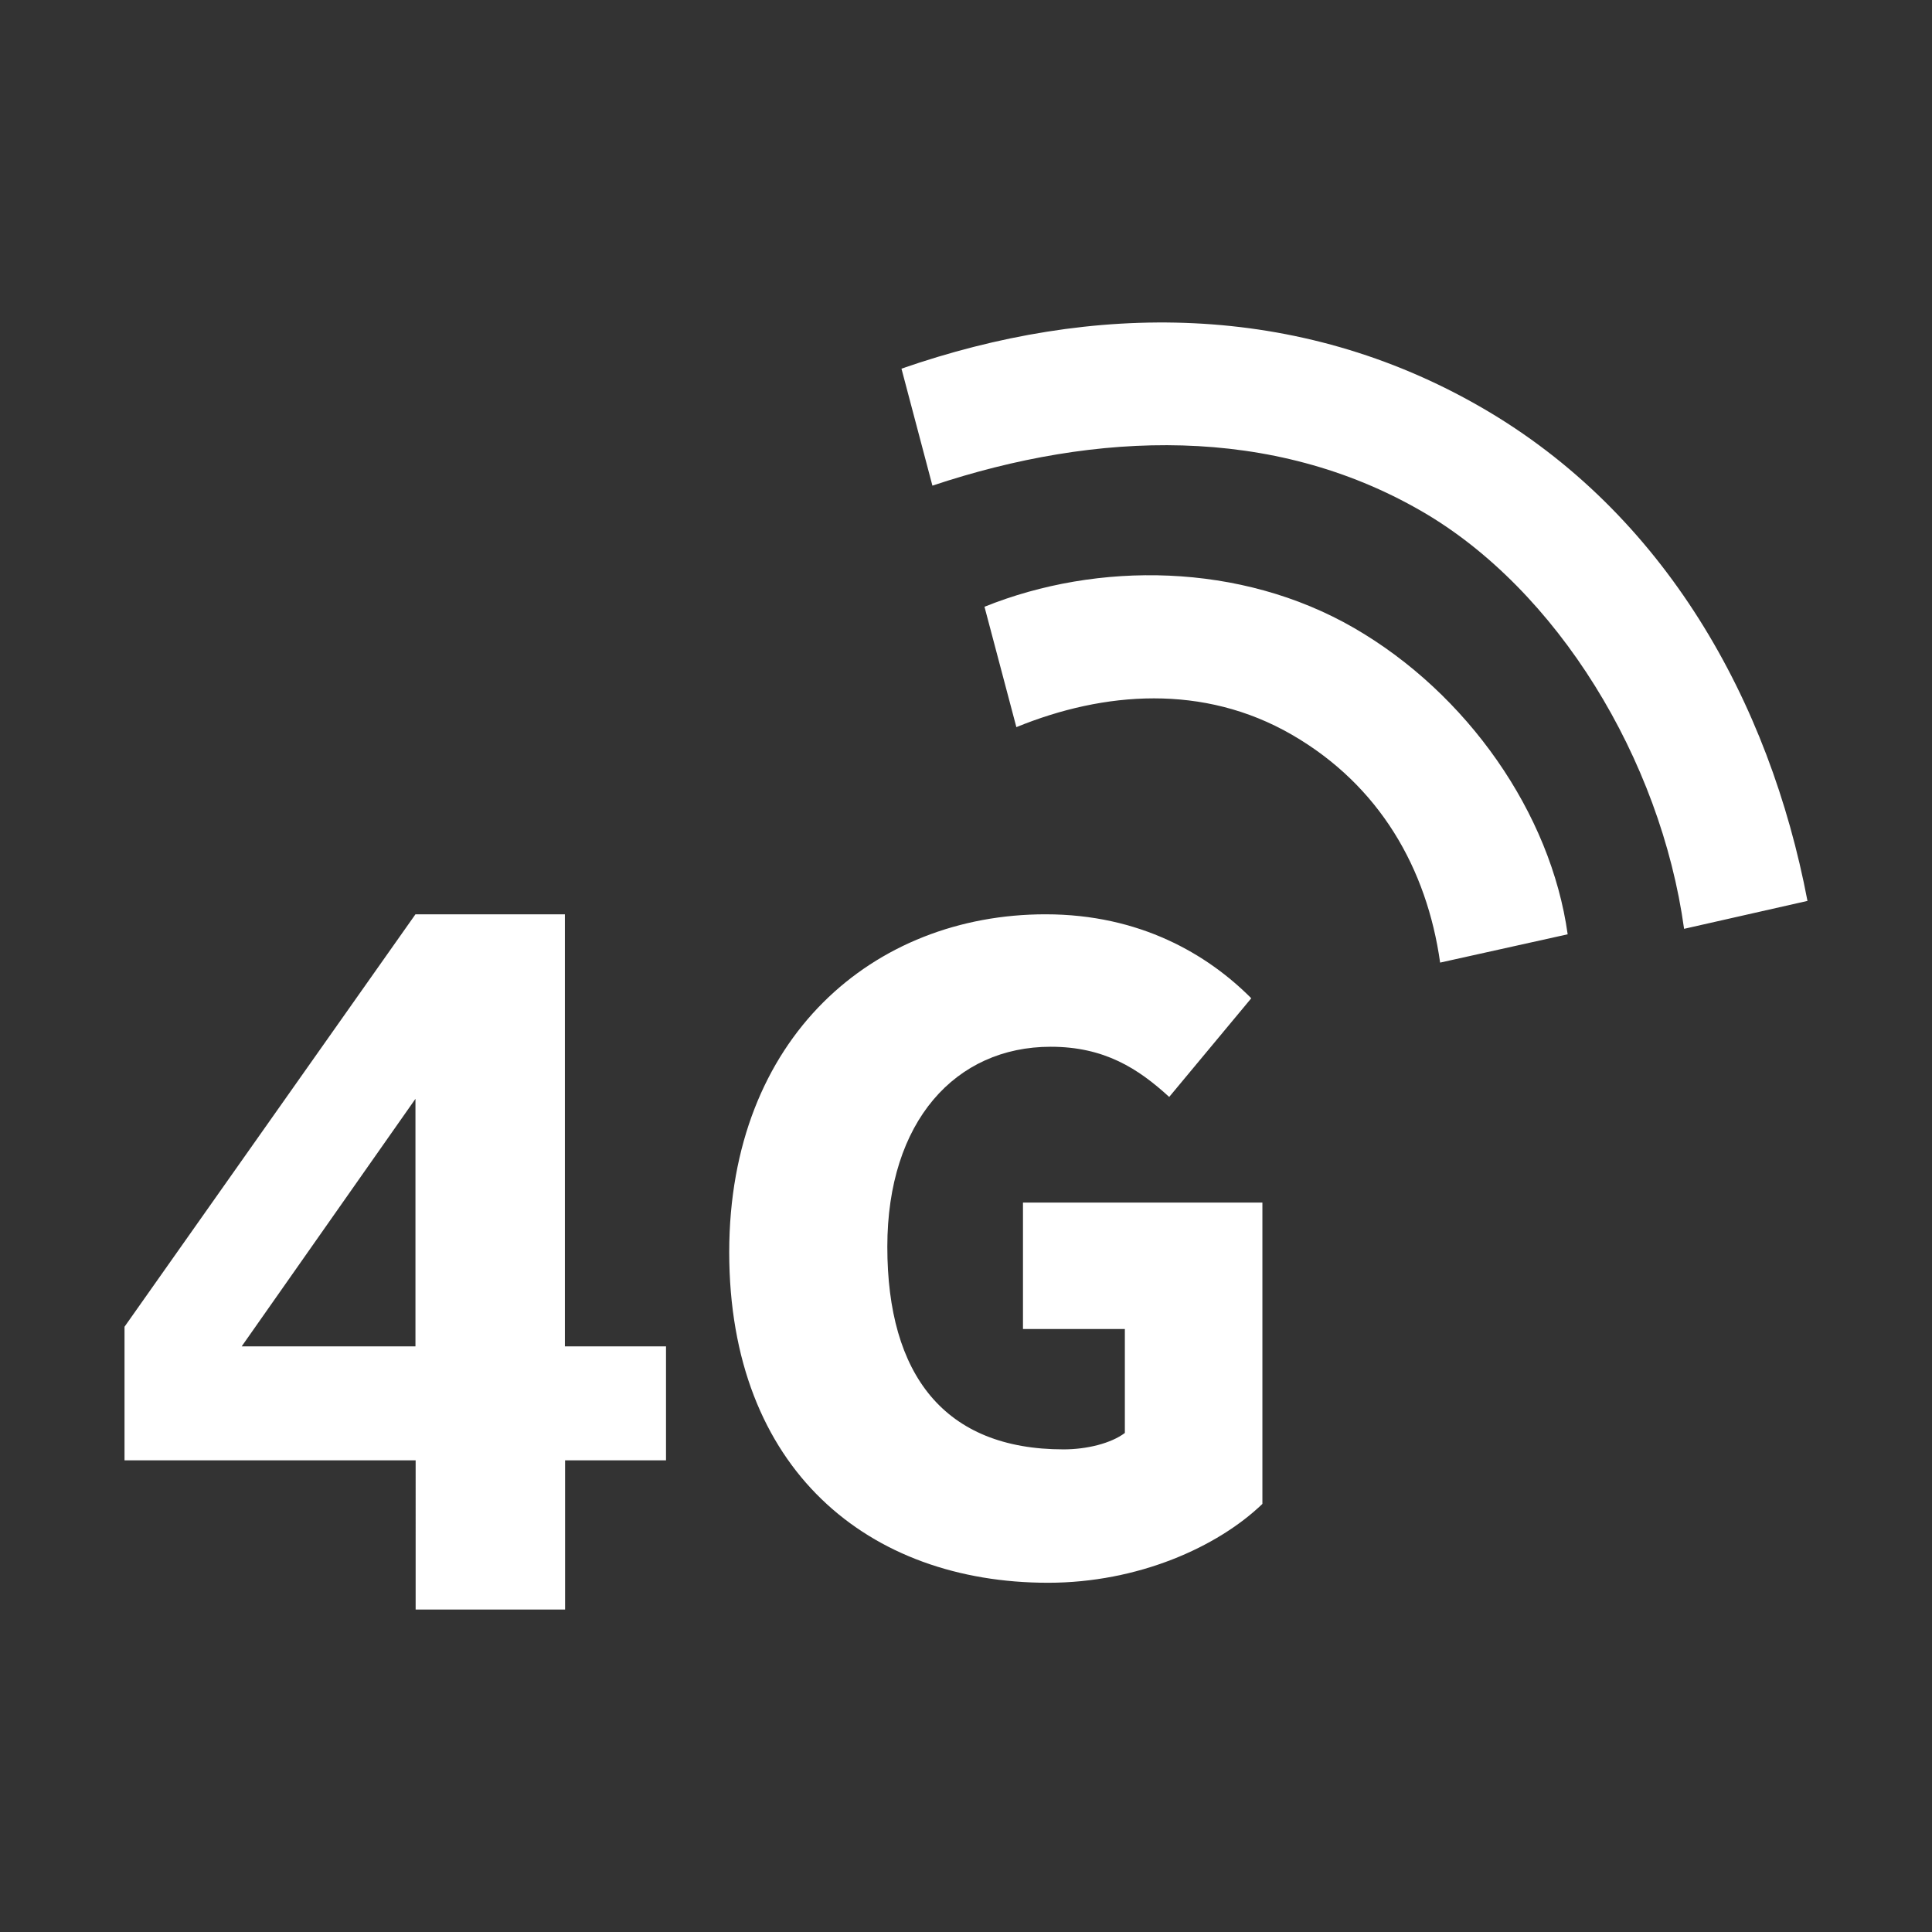
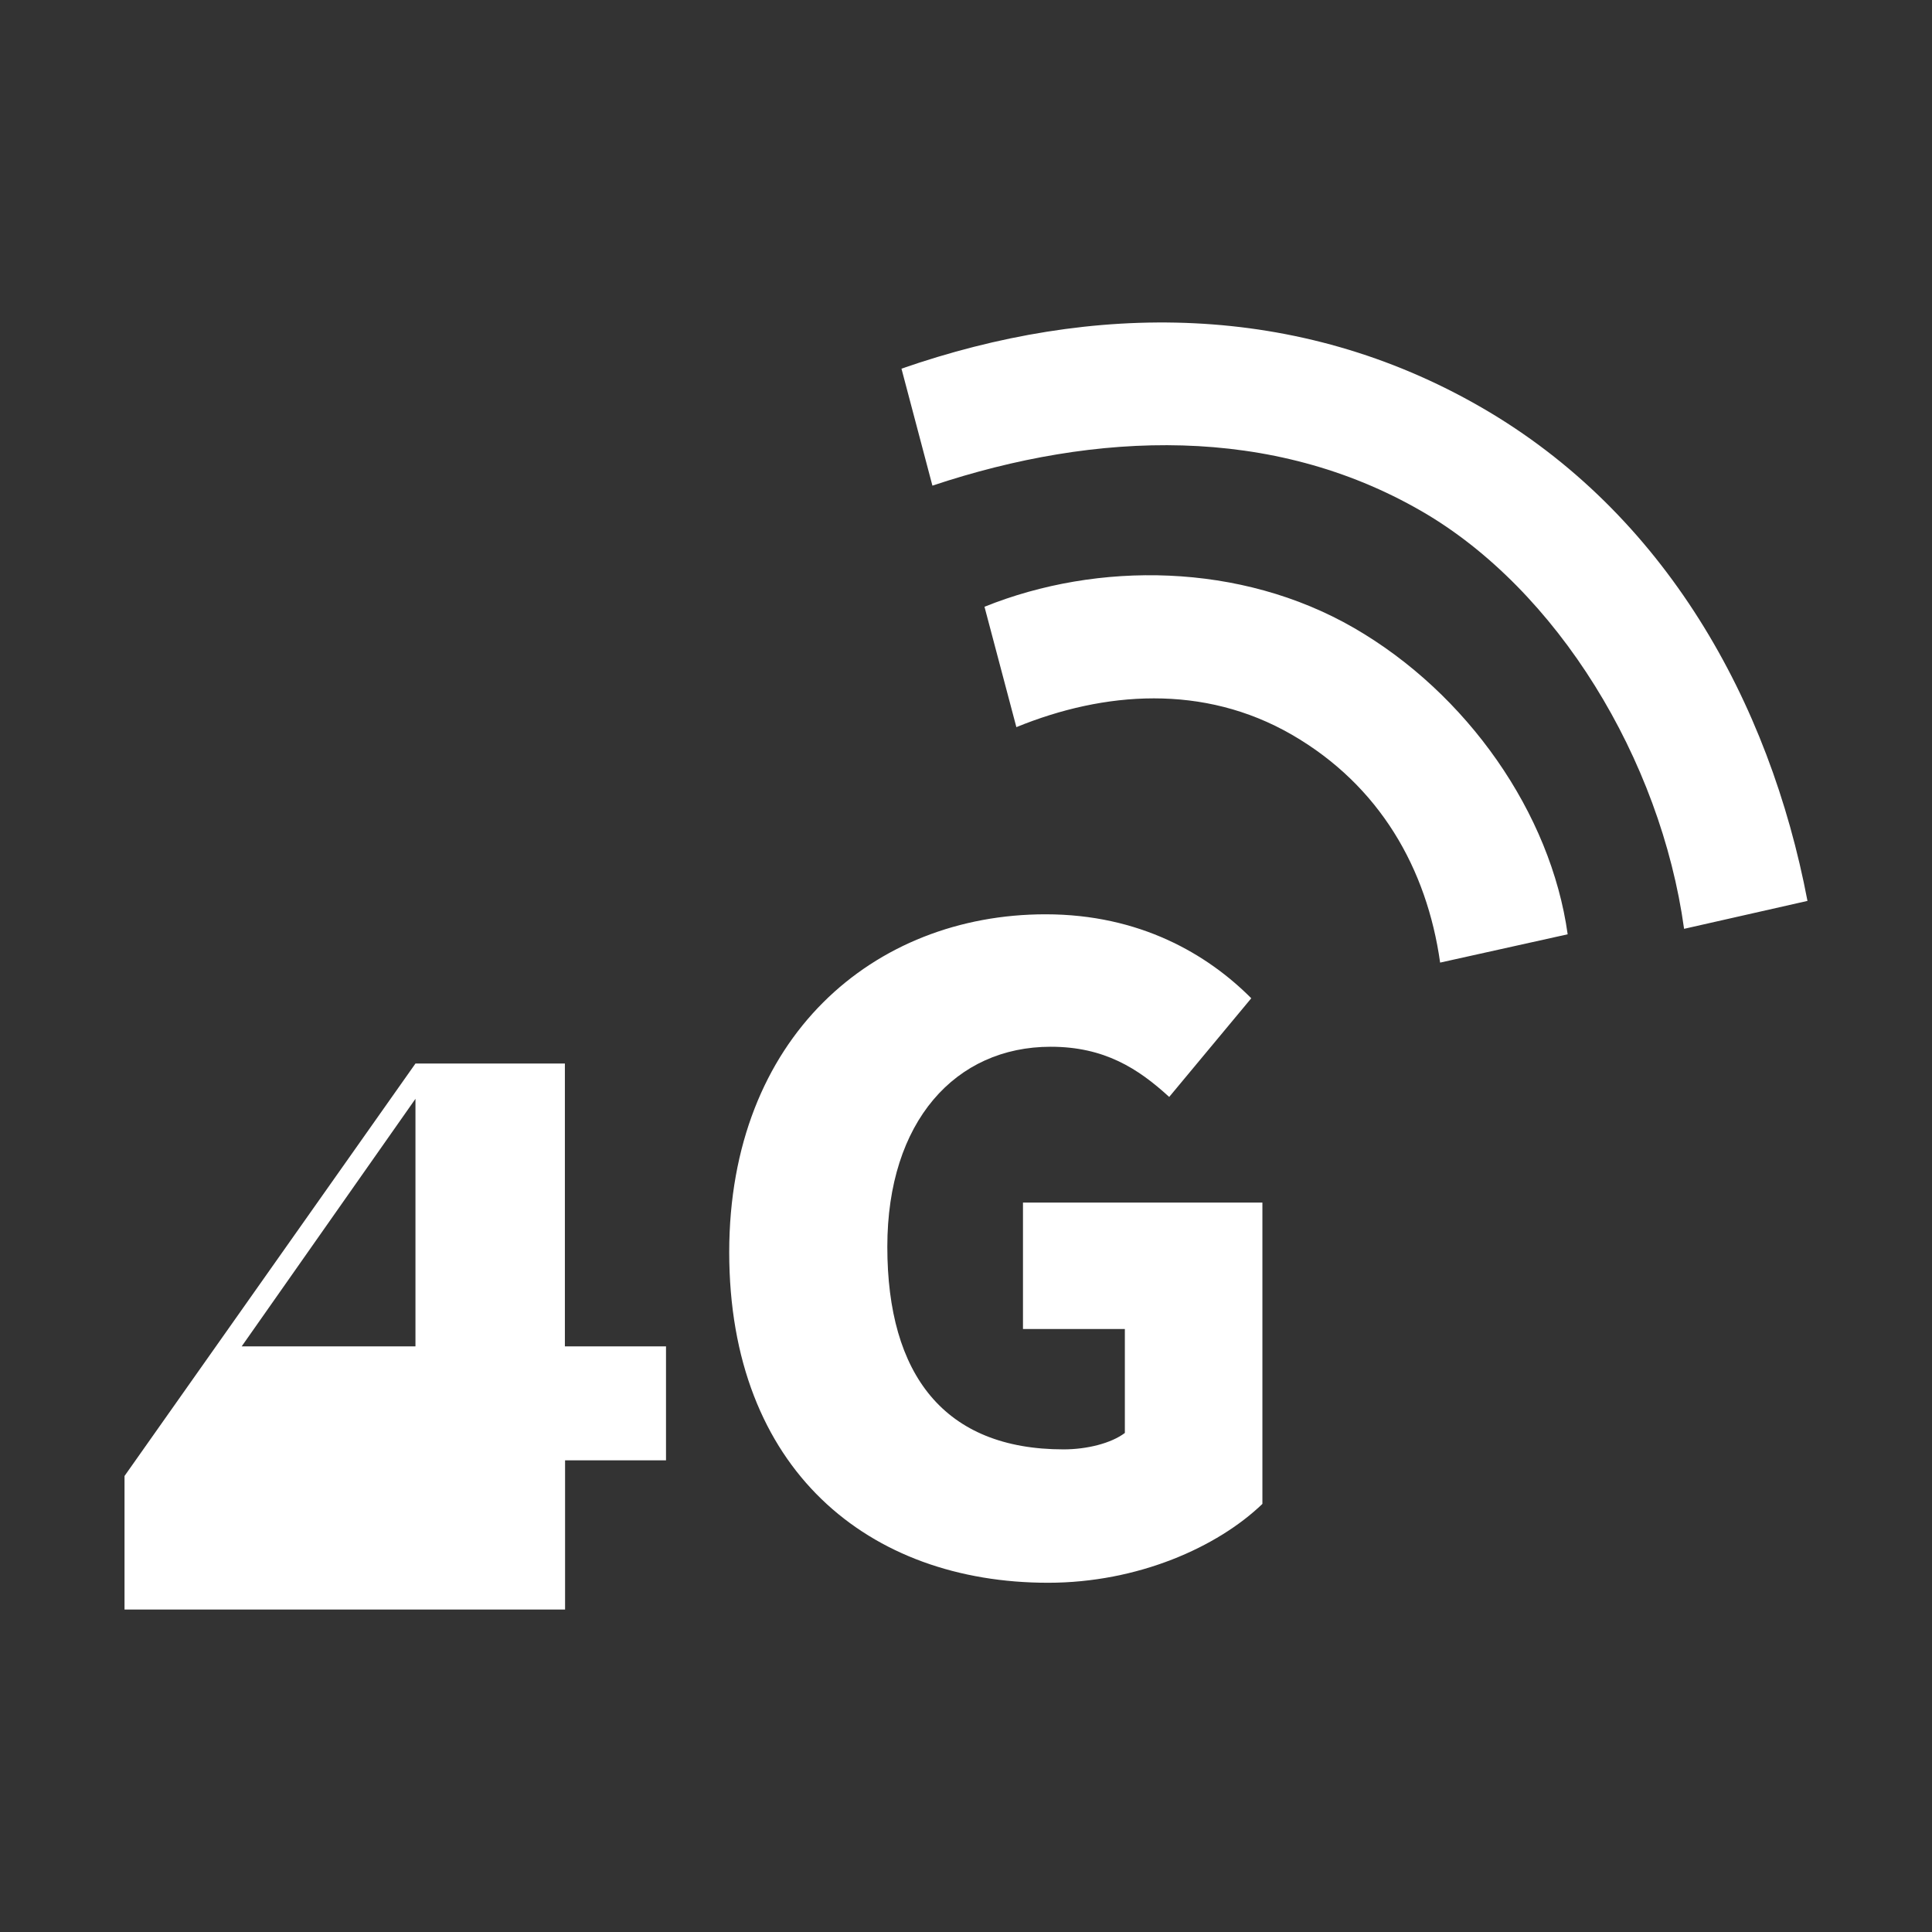
<svg xmlns="http://www.w3.org/2000/svg" t="1741154270745" class="icon" viewBox="0 0 1024 1024" version="1.1" p-id="5905" width="200" height="200">
  <rect x="0" y="0" width="1024" height="1024" fill="#333333" stroke="none" />
-   <path d="M220.2 582.4l-92.1 131.2h92.1V582.4z m334-97.8c49.9 0 85.7 21.1 109 44.5l-43.5 52.3c-16.5-15.1-34.4-26.6-62.8-26.6-50.4 0-86.6 39.5-86.6 106 0 67.9 30.2 107.4 93.4 107.4 12.4 0 25.2-3.2 32.5-8.7v-55.1h-54v-67h126.9v159.7c-23.8 22.9-66 41.8-113.6 41.8-94.8 0-169-59.7-169-175.3 0.1-113.9 76.6-179 167.7-179z m-254.8 0v229H353V774h-53.5v79.1h-79.2V774H66v-70.8l154.2-218.6h79.2z m485.7-268.7c97.4 56.2 152.8 156 172.9 261.6l-65.4 14.8c-12.4-89.9-67.3-179.9-139.2-221.4-79.1-45.7-171.9-42.6-259.2-13.5l-16.4-62c101.5-35.3 209.9-35.7 307.3 20.5z m-67.5 116.9c60.1 34.7 104.4 98.3 113.3 162.4l-67.6 15c-7-49.7-31.9-93.8-78.6-120.8-46.8-27-99.5-23-146-4l-16.9-63.8c60-24.2 135.7-23.5 195.8 11.2z" p-id="5906" fill="#ffffff" />
+   <path d="M220.2 582.4l-92.1 131.2h92.1V582.4z m334-97.8c49.9 0 85.7 21.1 109 44.5l-43.5 52.3c-16.5-15.1-34.4-26.6-62.8-26.6-50.4 0-86.6 39.5-86.6 106 0 67.9 30.2 107.4 93.4 107.4 12.4 0 25.2-3.2 32.5-8.7v-55.1h-54v-67h126.9v159.7c-23.8 22.9-66 41.8-113.6 41.8-94.8 0-169-59.7-169-175.3 0.1-113.9 76.6-179 167.7-179z m-254.8 0v229H353V774h-53.5v79.1h-79.2H66v-70.8l154.2-218.6h79.2z m485.7-268.7c97.4 56.2 152.8 156 172.9 261.6l-65.4 14.8c-12.4-89.9-67.3-179.9-139.2-221.4-79.1-45.7-171.9-42.6-259.2-13.5l-16.4-62c101.5-35.3 209.9-35.7 307.3 20.5z m-67.5 116.9c60.1 34.7 104.4 98.3 113.3 162.4l-67.6 15c-7-49.7-31.9-93.8-78.6-120.8-46.8-27-99.5-23-146-4l-16.9-63.8c60-24.2 135.7-23.5 195.8 11.2z" p-id="5906" fill="#ffffff" />
</svg>